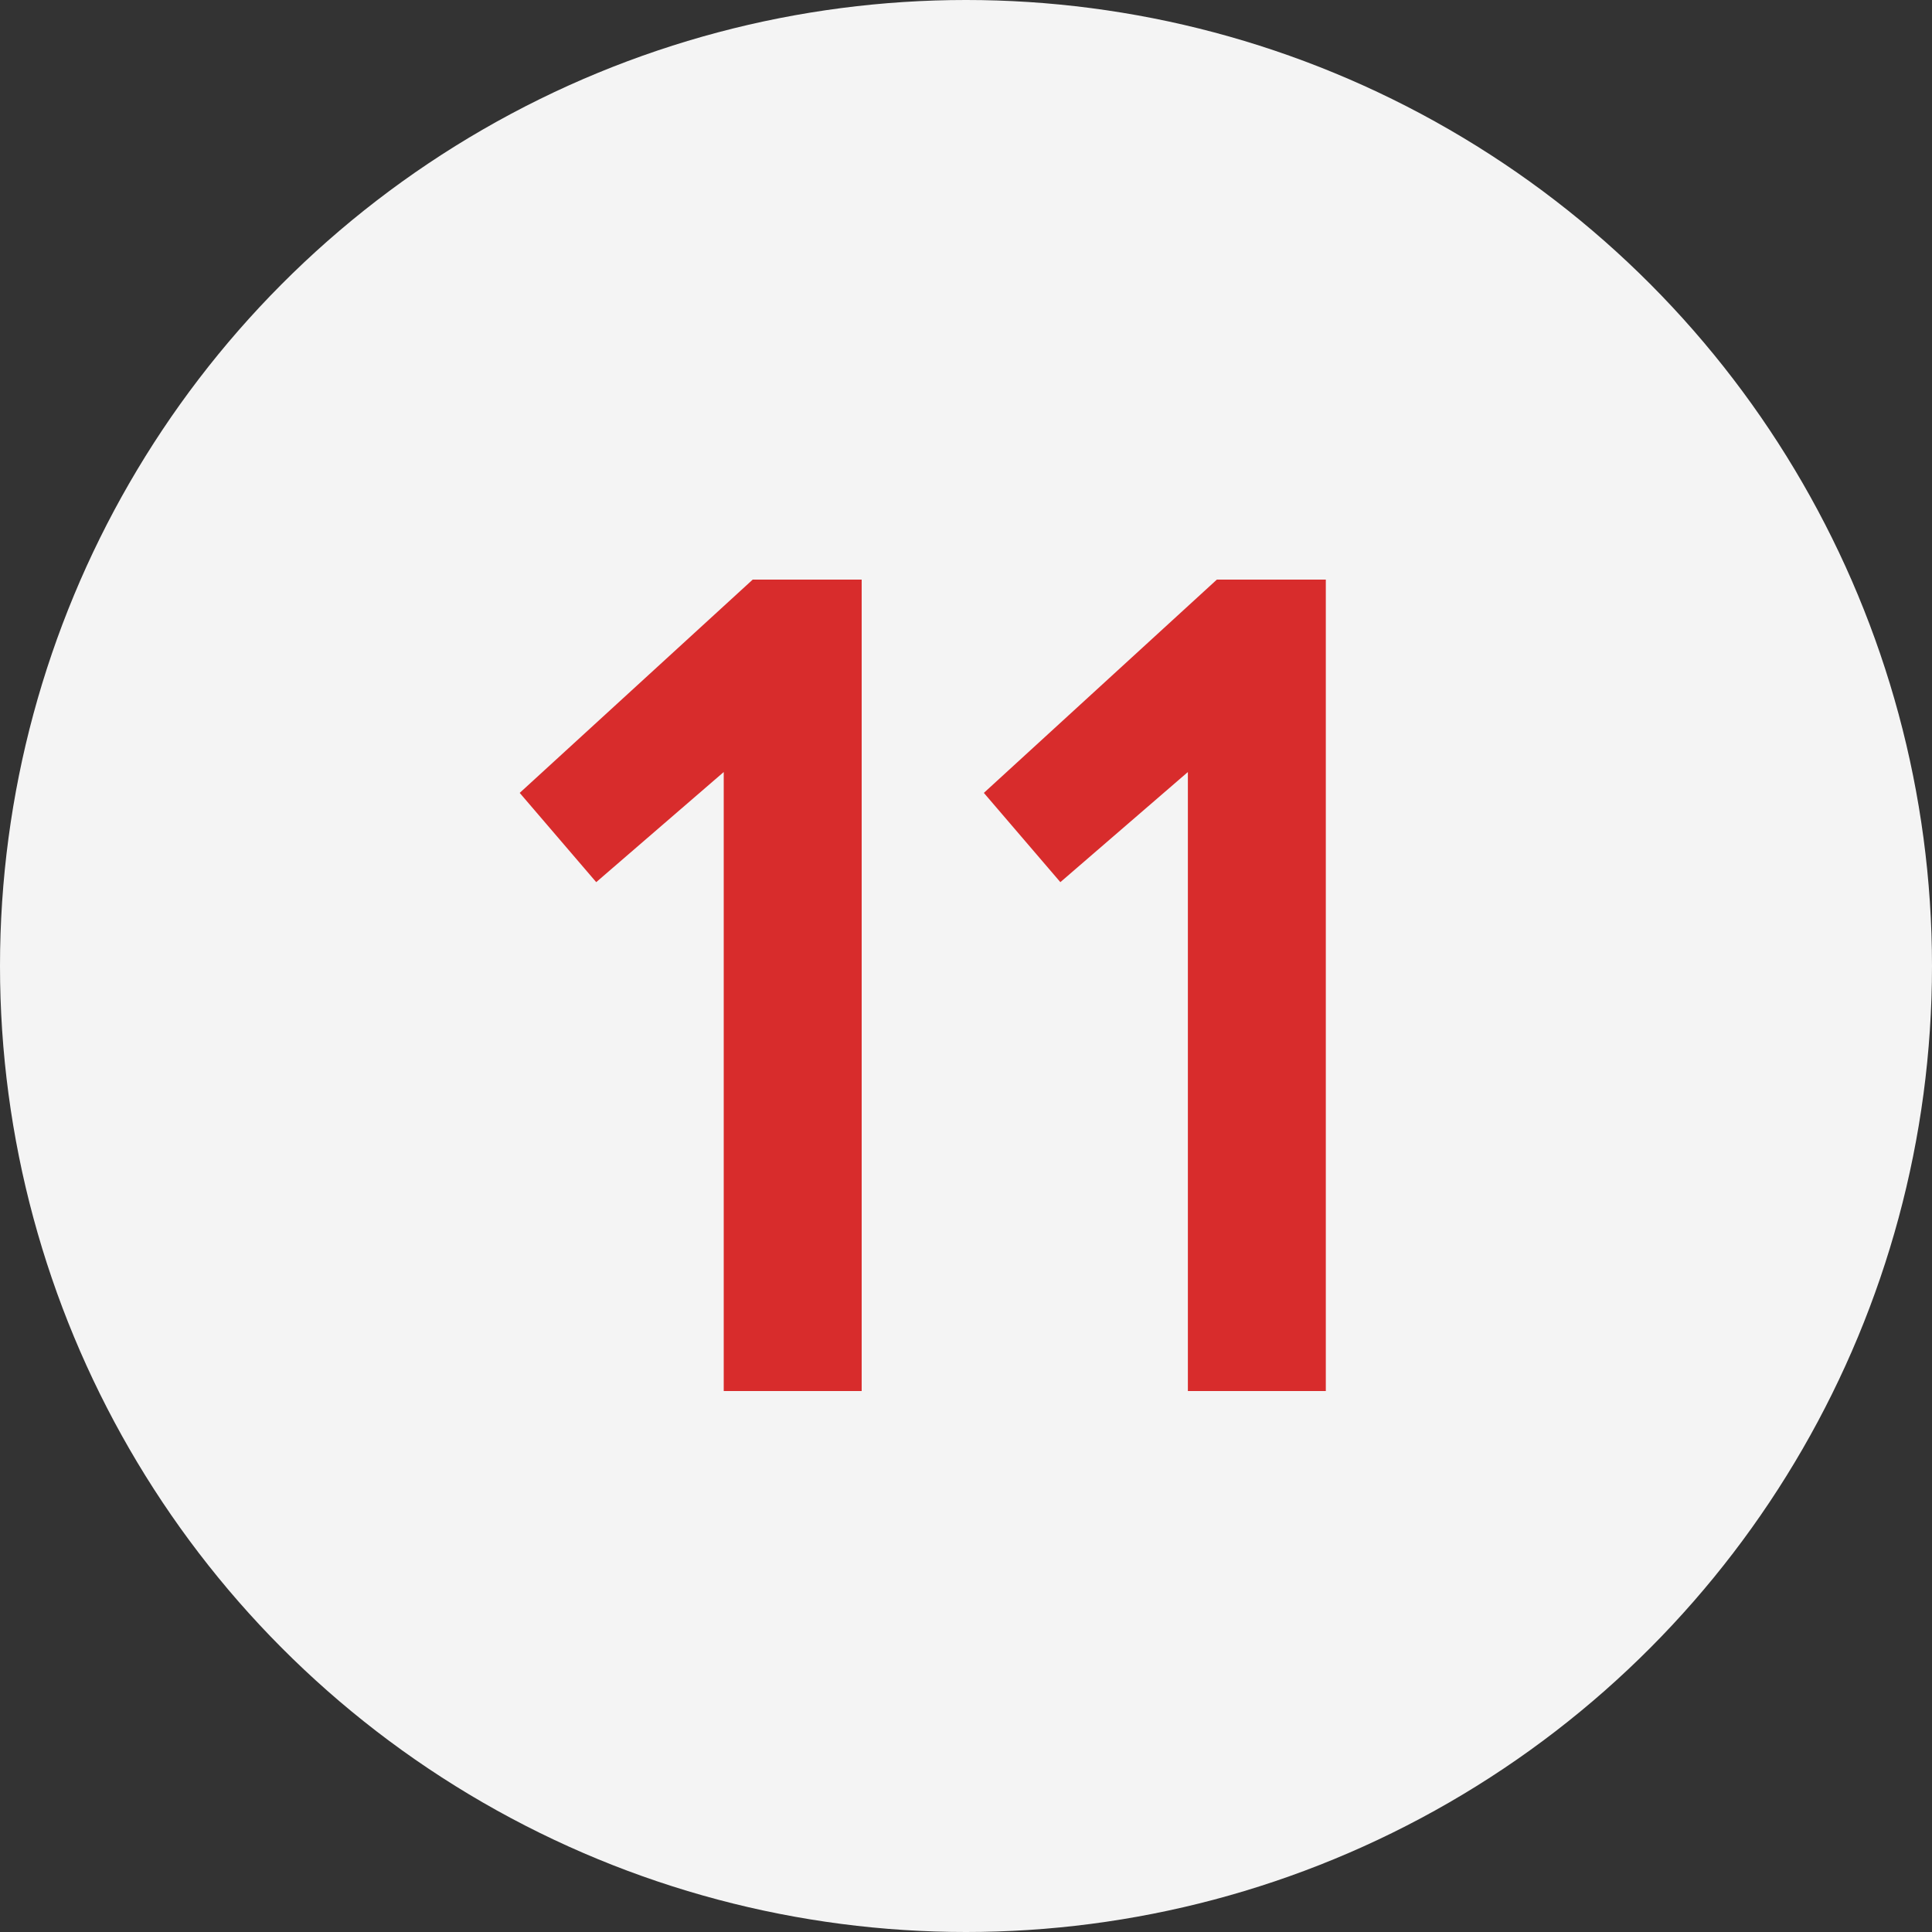
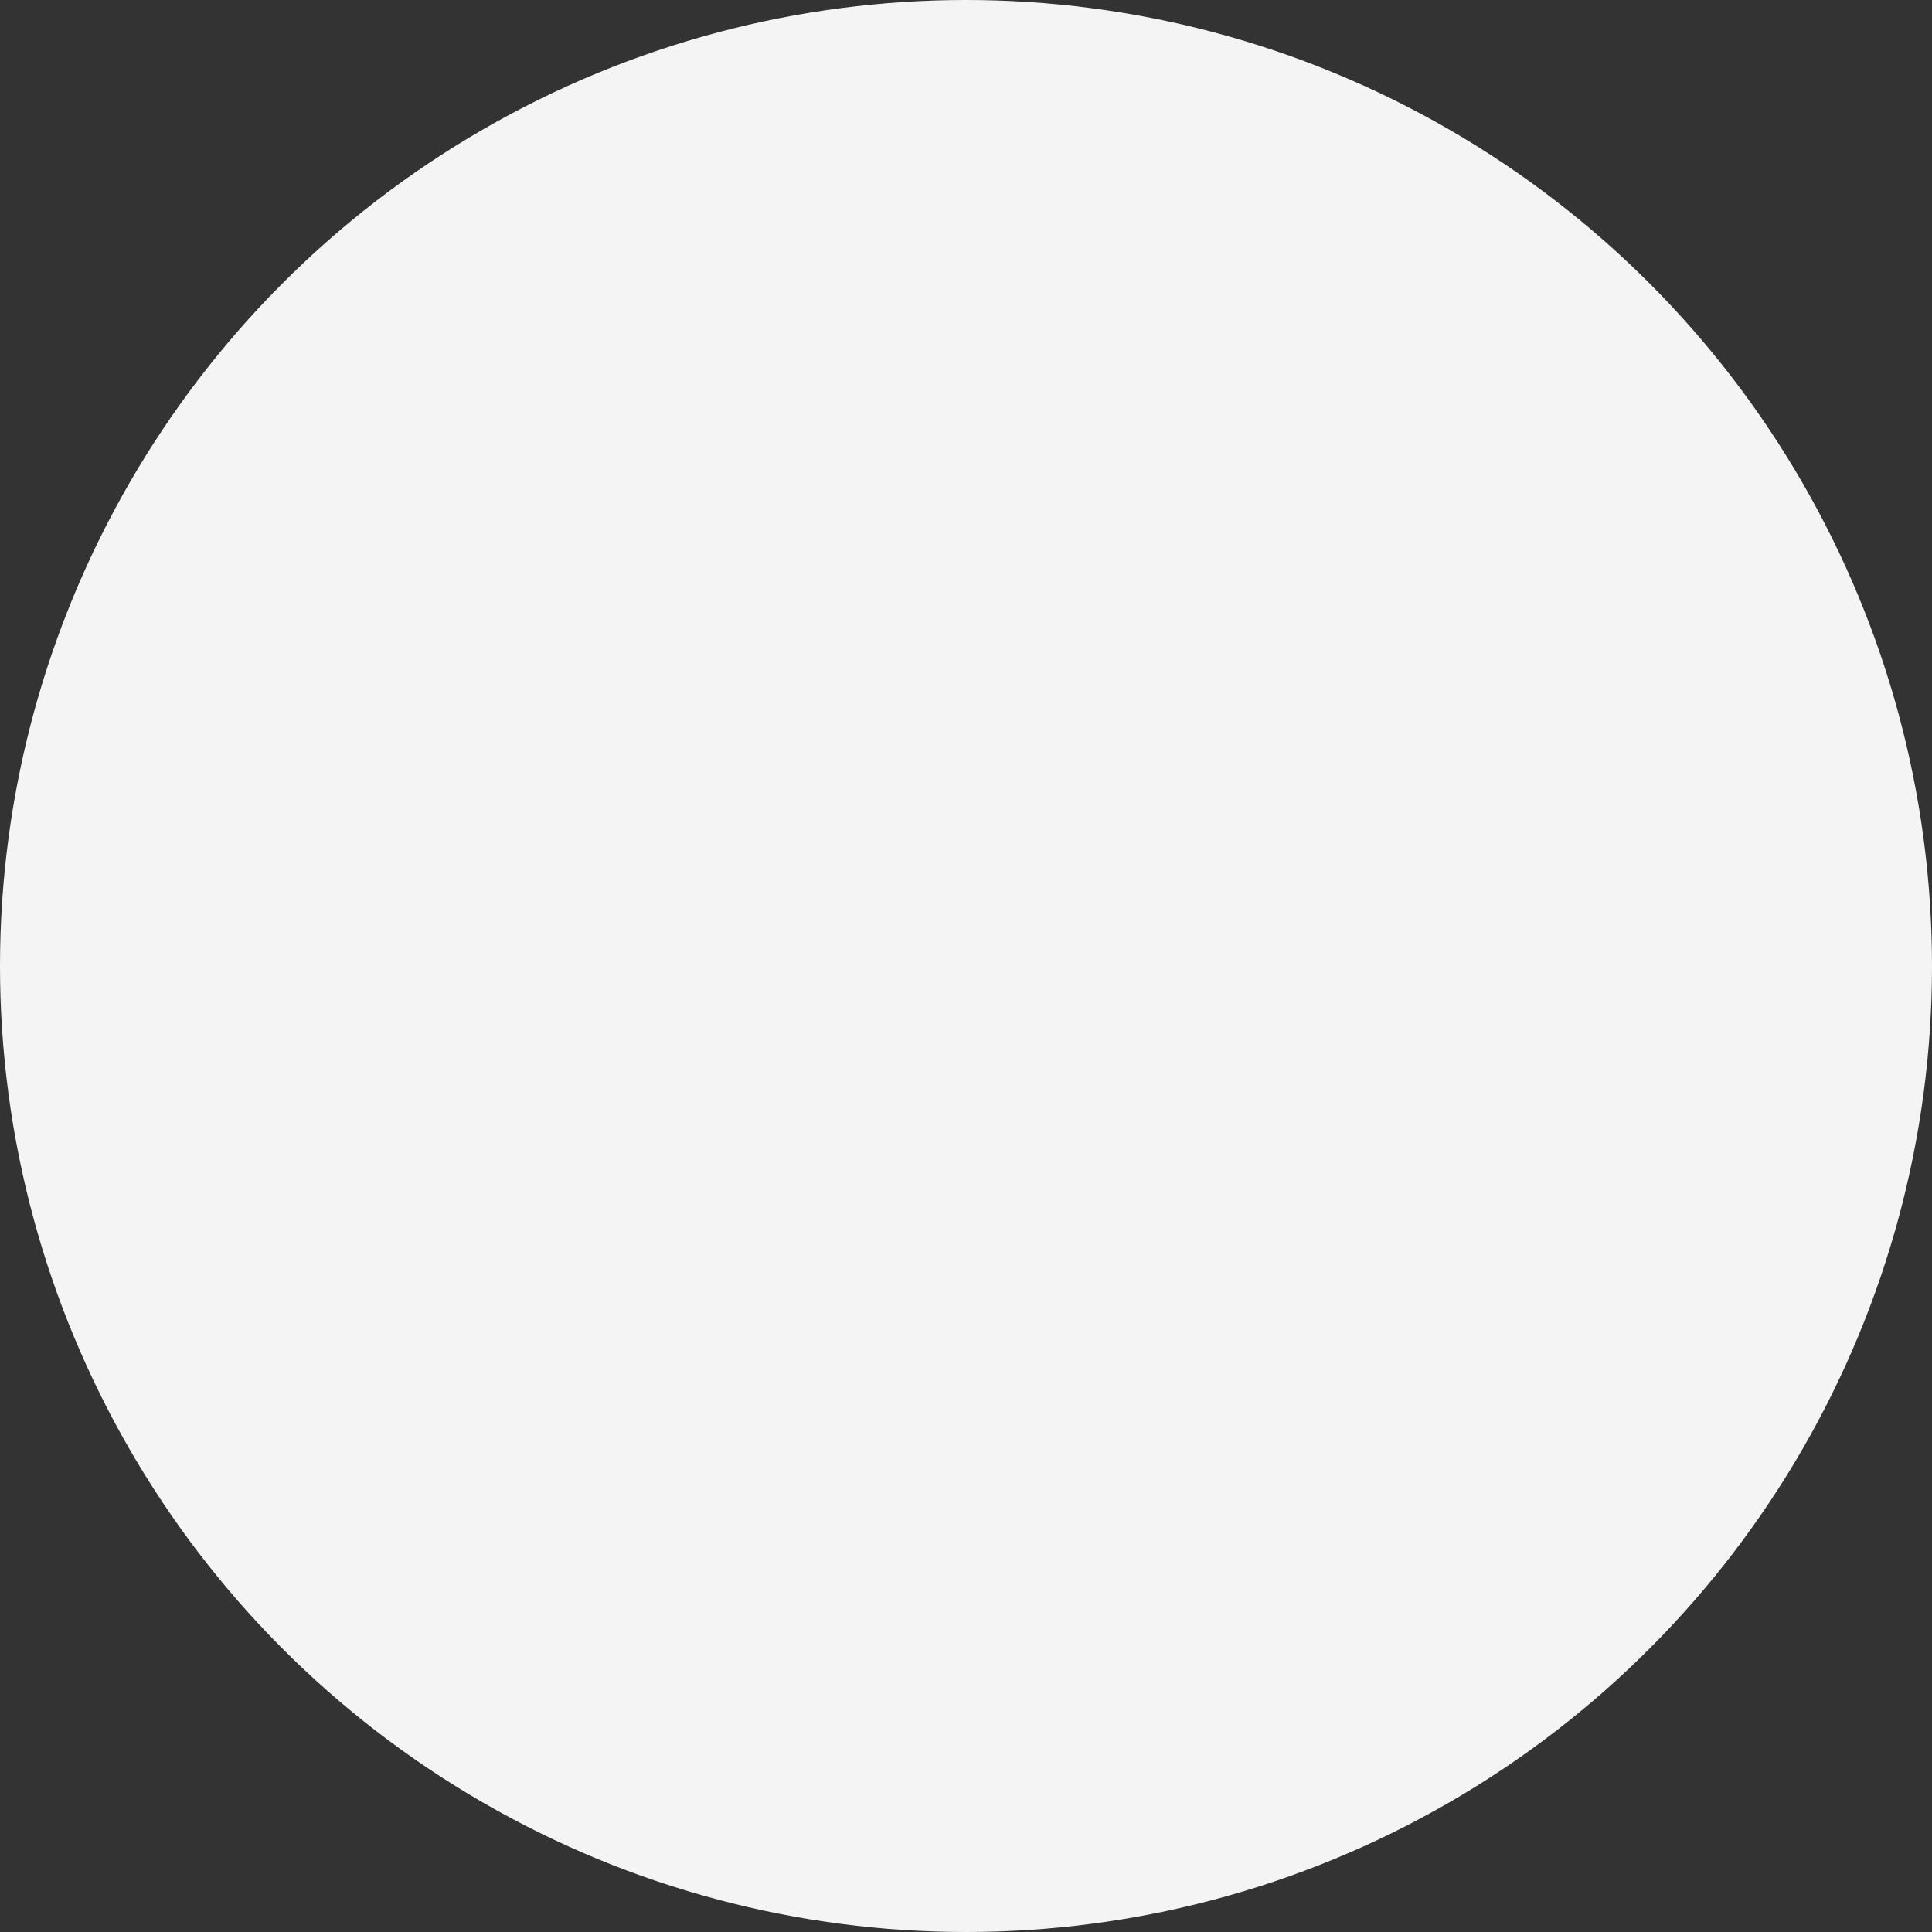
<svg xmlns="http://www.w3.org/2000/svg" width="50" height="50" viewBox="0 0 50 50" fill="none">
  <rect x="0" y="0" width="50" height="50" fill="#333333" stroke="none" />
  <circle cx="25" cy="25" r="25" fill="#F4F4F4" />
-   <path d="M18.73 36V19.98L15.43 22.83L13.45 20.52L19.48 15H22.3V36H18.73ZM30.742 36V19.98L27.442 22.83L25.462 20.52L31.492 15H34.312V36H30.742Z" fill="#D82C2C" />
</svg>